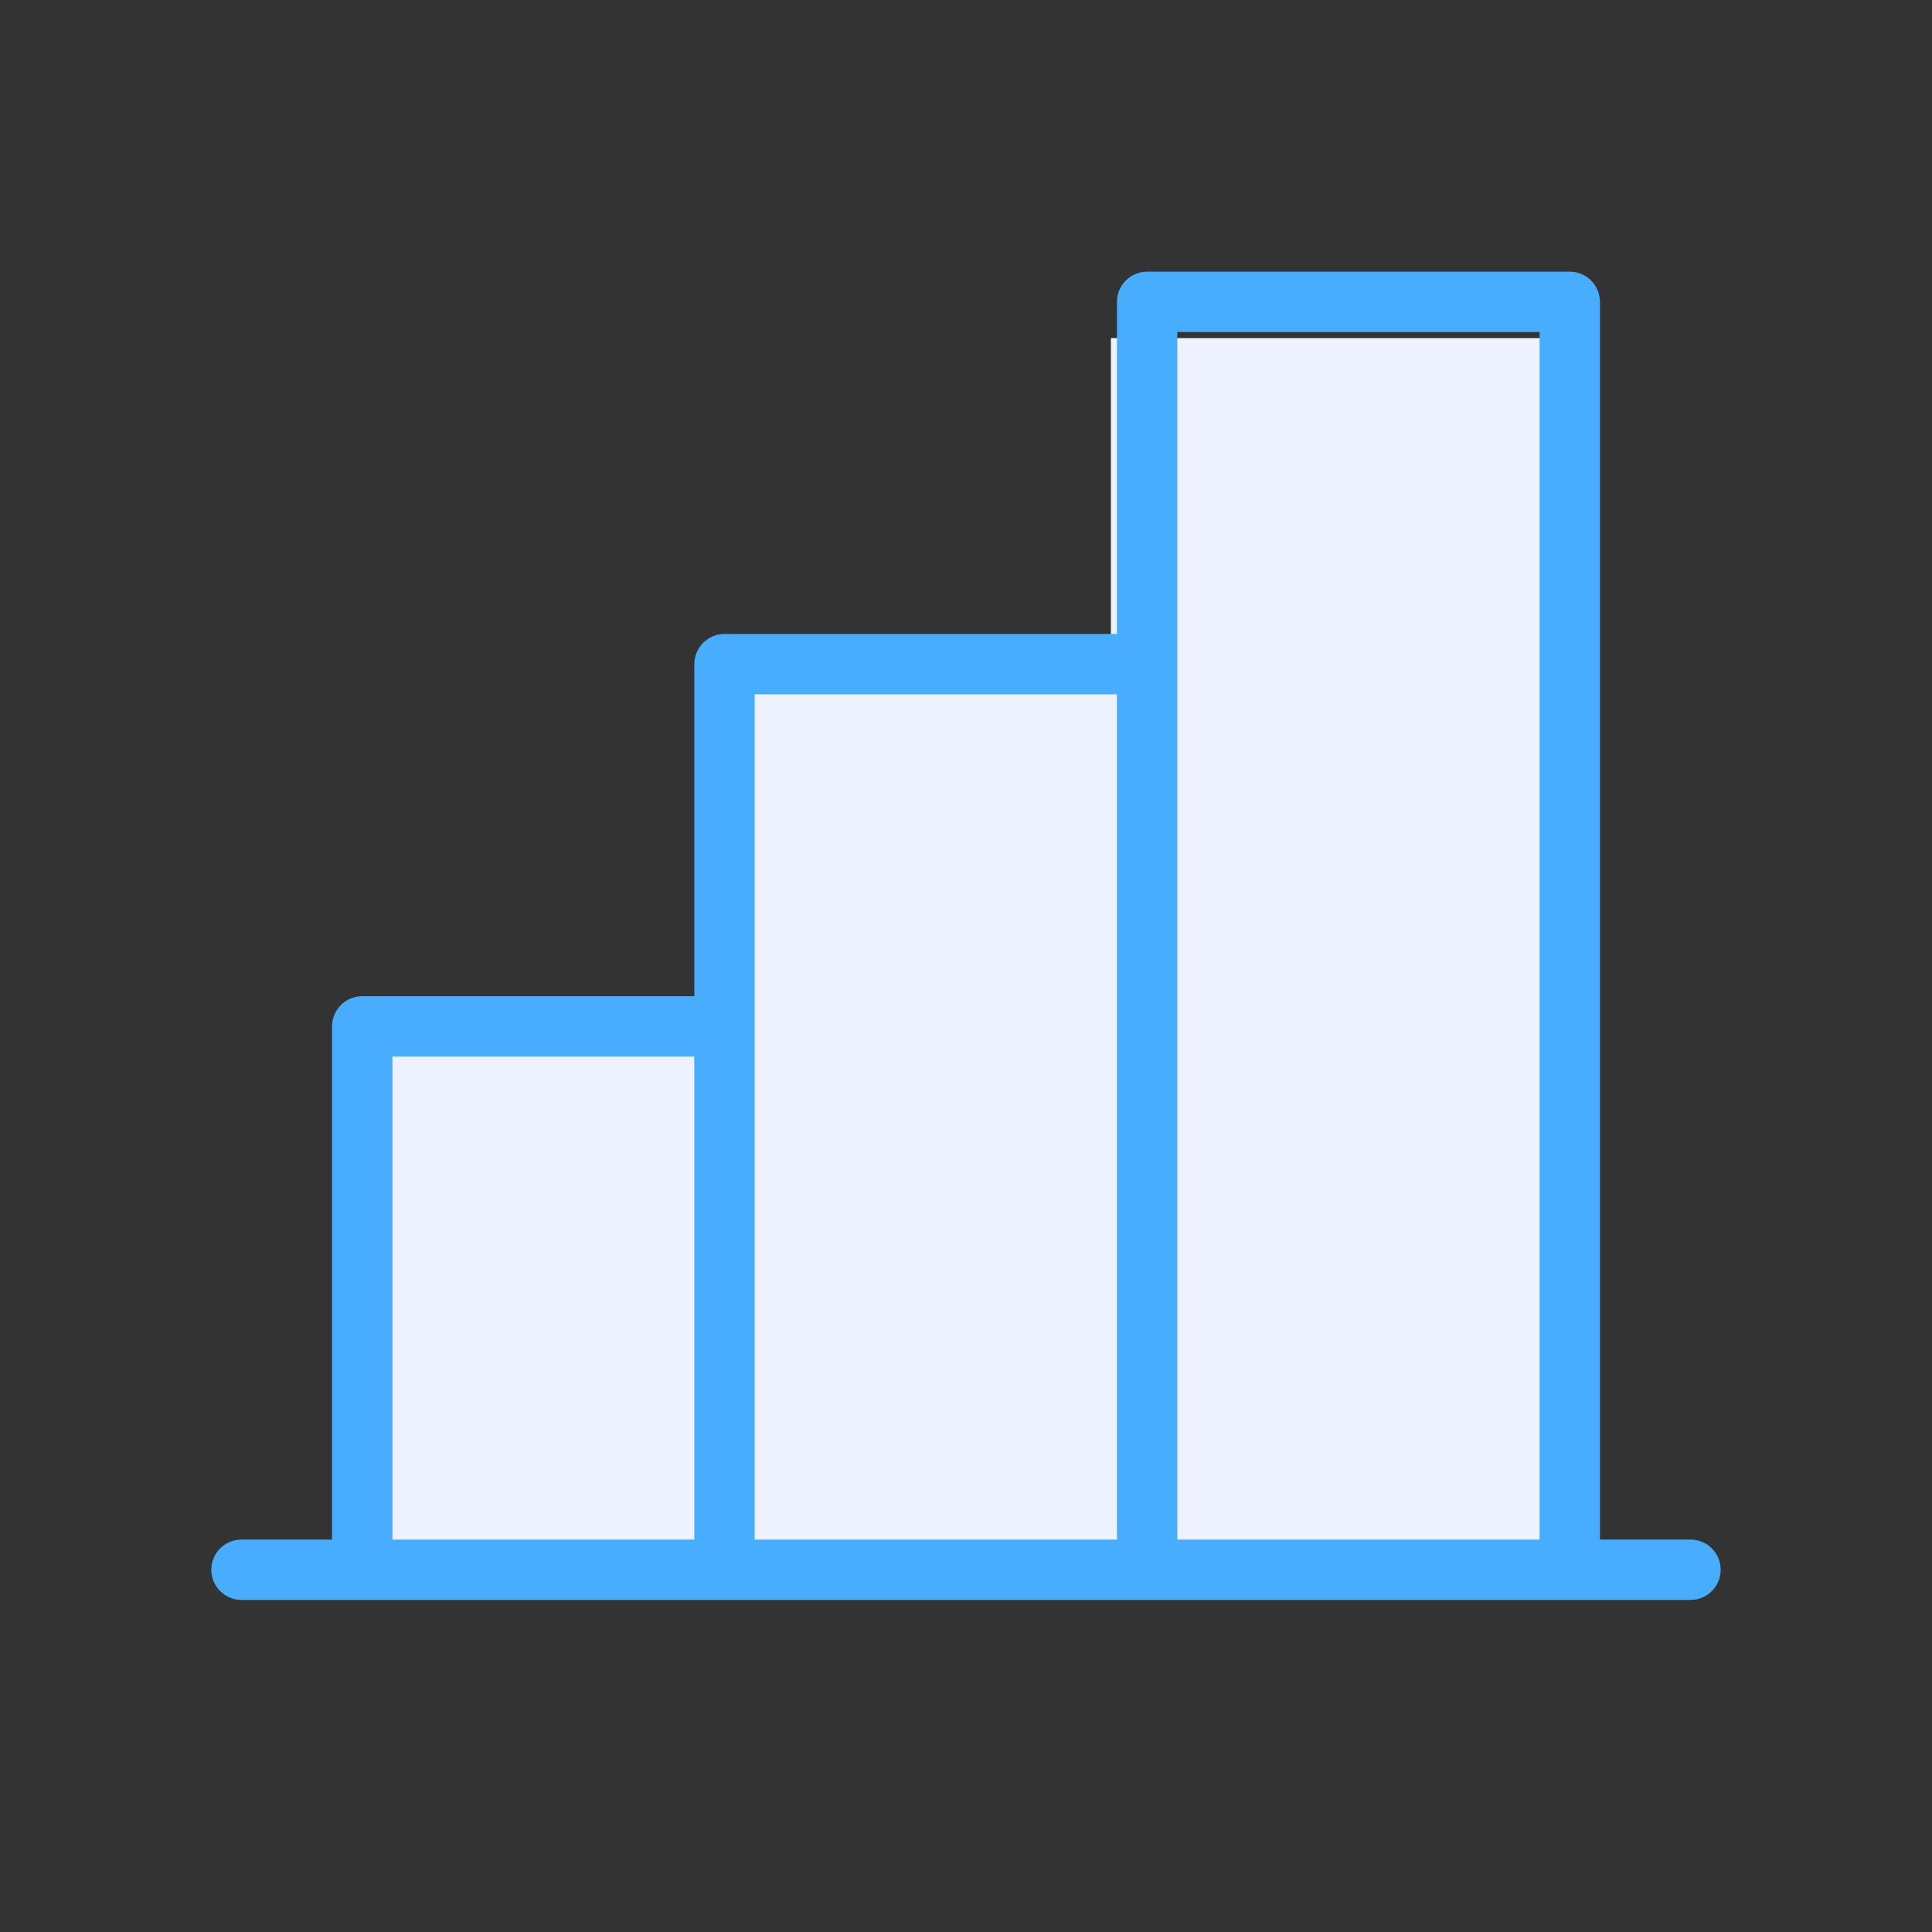
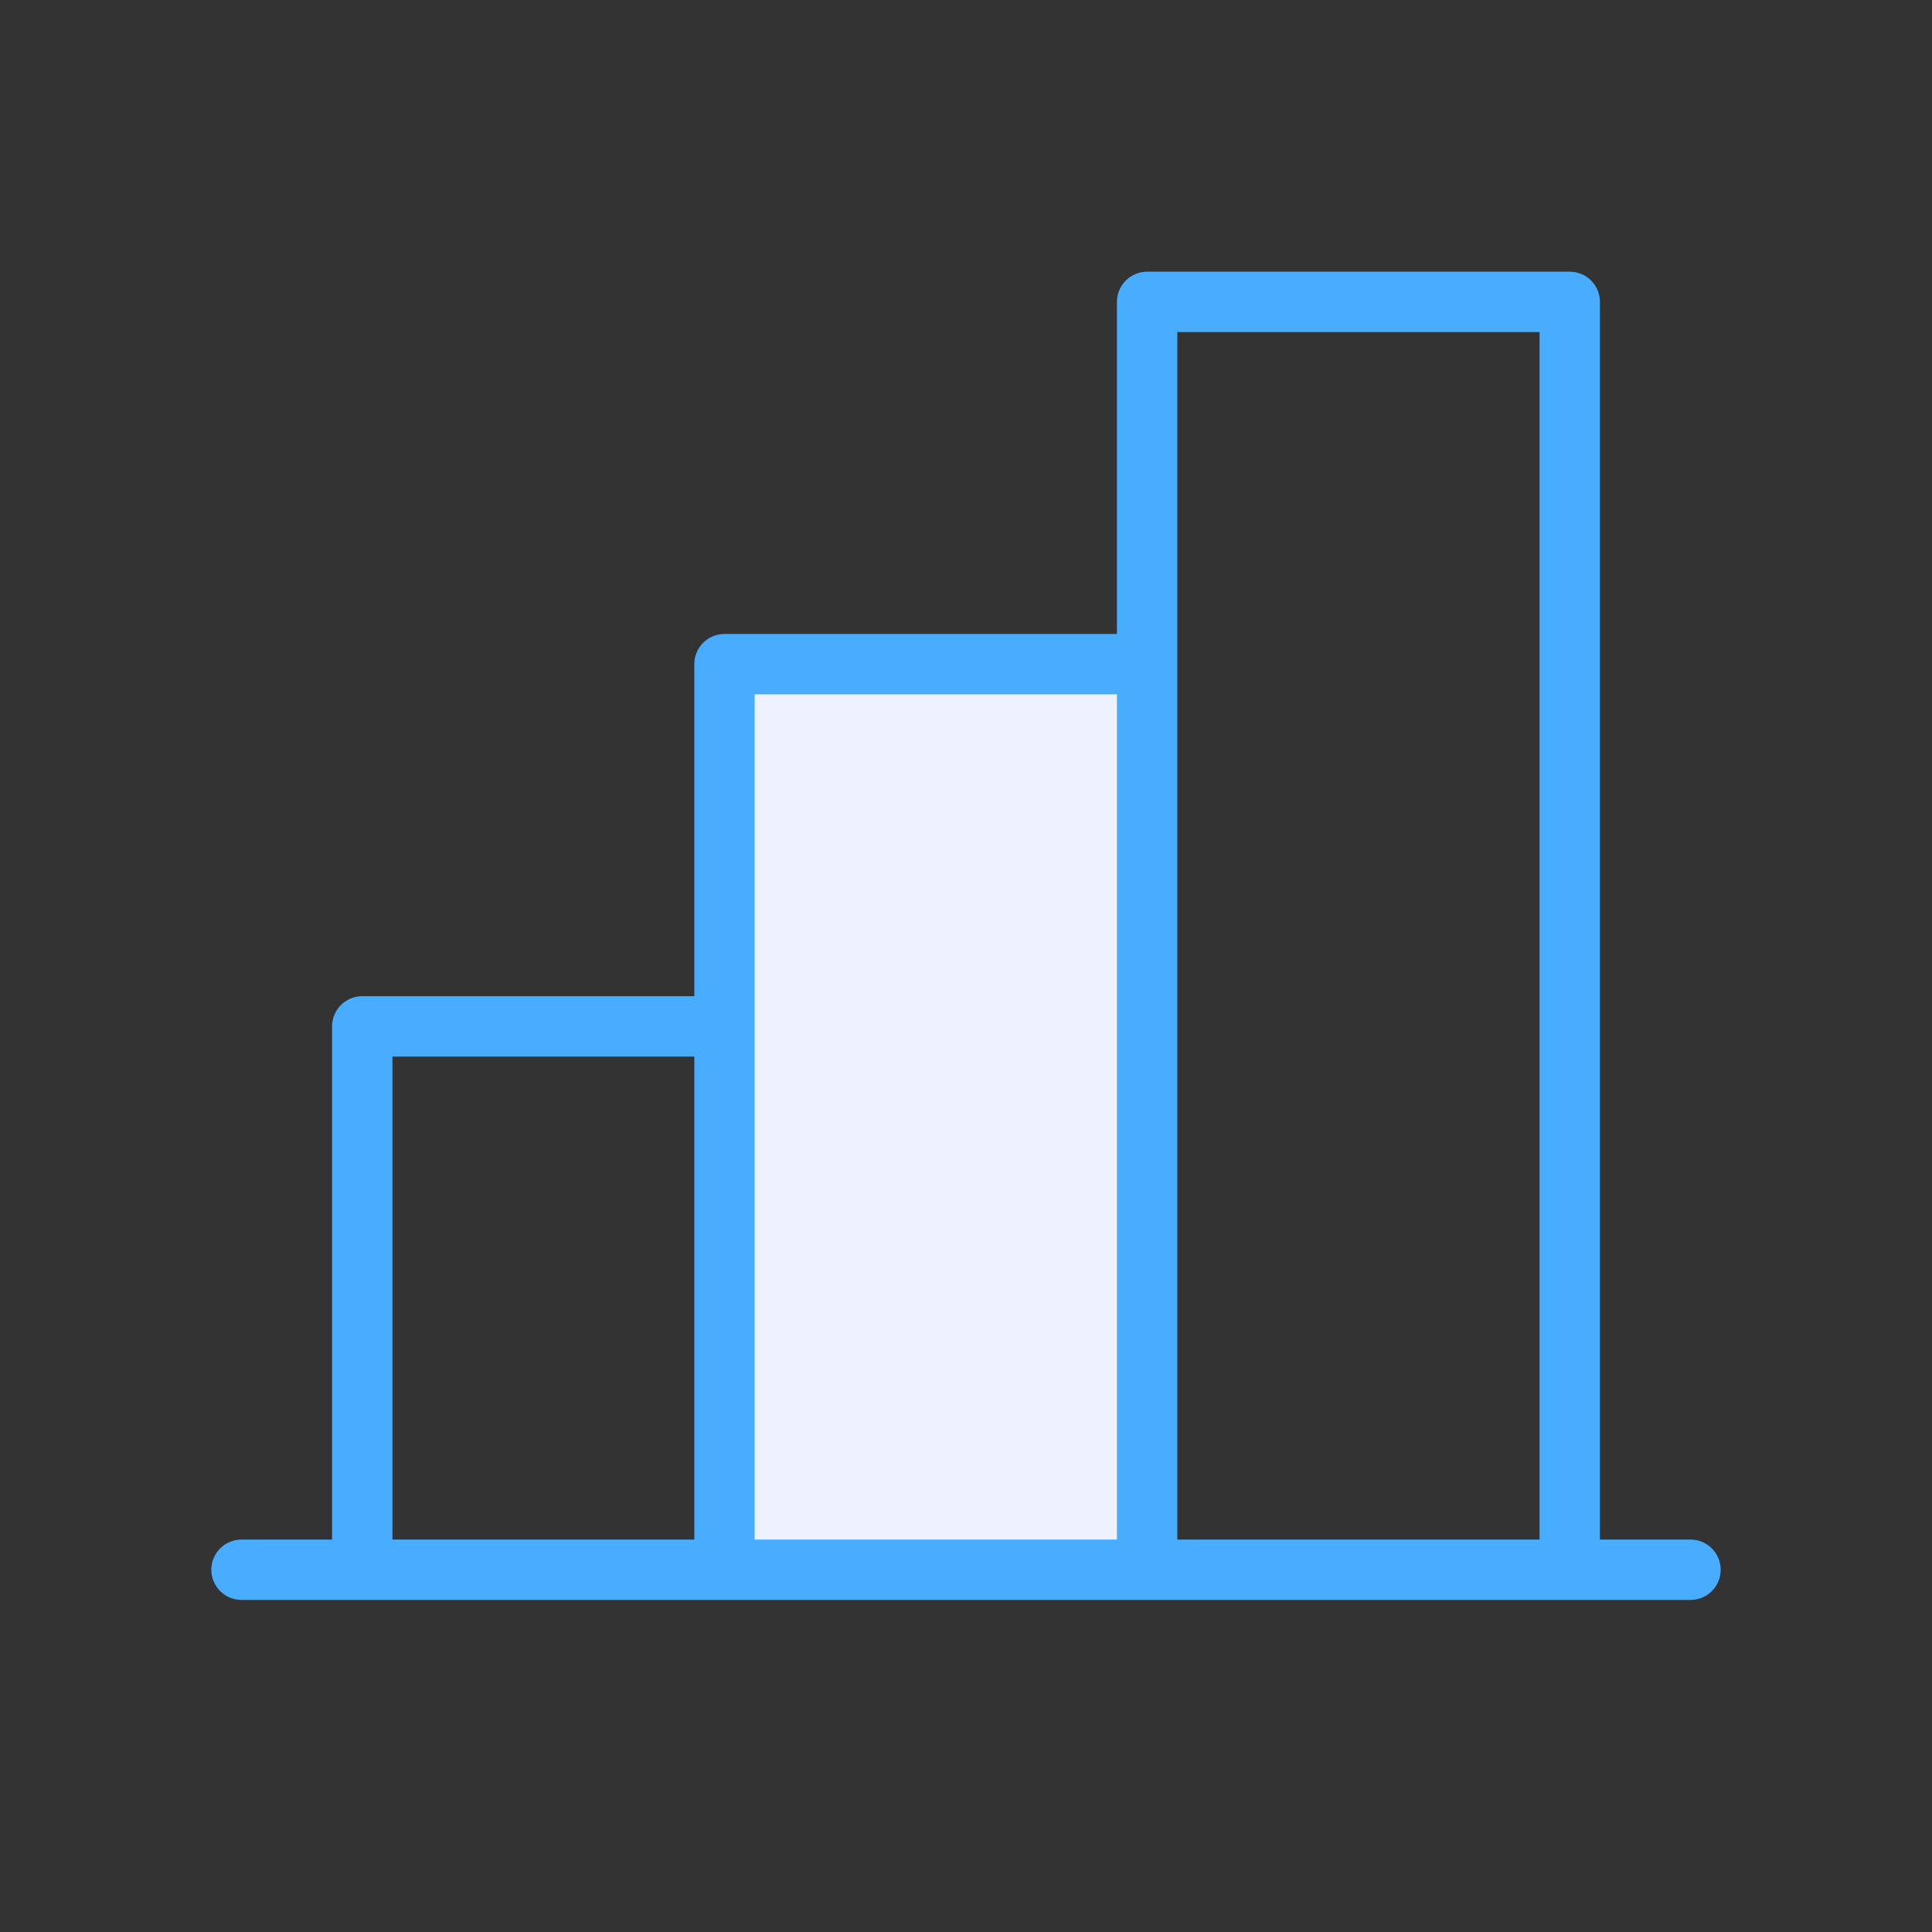
<svg xmlns="http://www.w3.org/2000/svg" width="40" height="40" viewBox="0 0 40 40" fill="none">
  <rect x="0" y="0" width="40" height="40" fill="#333333" stroke="none" />
-   <rect x="7" y="21" width="8" height="11" fill="#EEF1FF" />
  <rect x="15" y="14" width="9" height="18" fill="#EEF1FF" />
-   <rect x="23" y="7" width="9" height="25" fill="#EEF1FF" />
  <path d="M35 31.875H33.125V6.25C33.125 6.084 33.059 5.925 32.942 5.808C32.825 5.691 32.666 5.625 32.5 5.625H23.75C23.584 5.625 23.425 5.691 23.308 5.808C23.191 5.925 23.125 6.084 23.125 6.25V13.125H15C14.834 13.125 14.675 13.191 14.558 13.308C14.441 13.425 14.375 13.584 14.375 13.75V20.625H7.5C7.334 20.625 7.175 20.691 7.058 20.808C6.941 20.925 6.875 21.084 6.875 21.25V31.875H5C4.834 31.875 4.675 31.941 4.558 32.058C4.441 32.175 4.375 32.334 4.375 32.5C4.375 32.666 4.441 32.825 4.558 32.942C4.675 33.059 4.834 33.125 5 33.125H35C35.166 33.125 35.325 33.059 35.442 32.942C35.559 32.825 35.625 32.666 35.625 32.5C35.625 32.334 35.559 32.175 35.442 32.058C35.325 31.941 35.166 31.875 35 31.875ZM24.375 6.875H31.875V31.875H24.375V6.875ZM15.625 14.375H23.125V31.875H15.625V14.375ZM8.125 21.875H14.375V31.875H8.125V21.875Z" fill="#49ADFF" />
</svg>